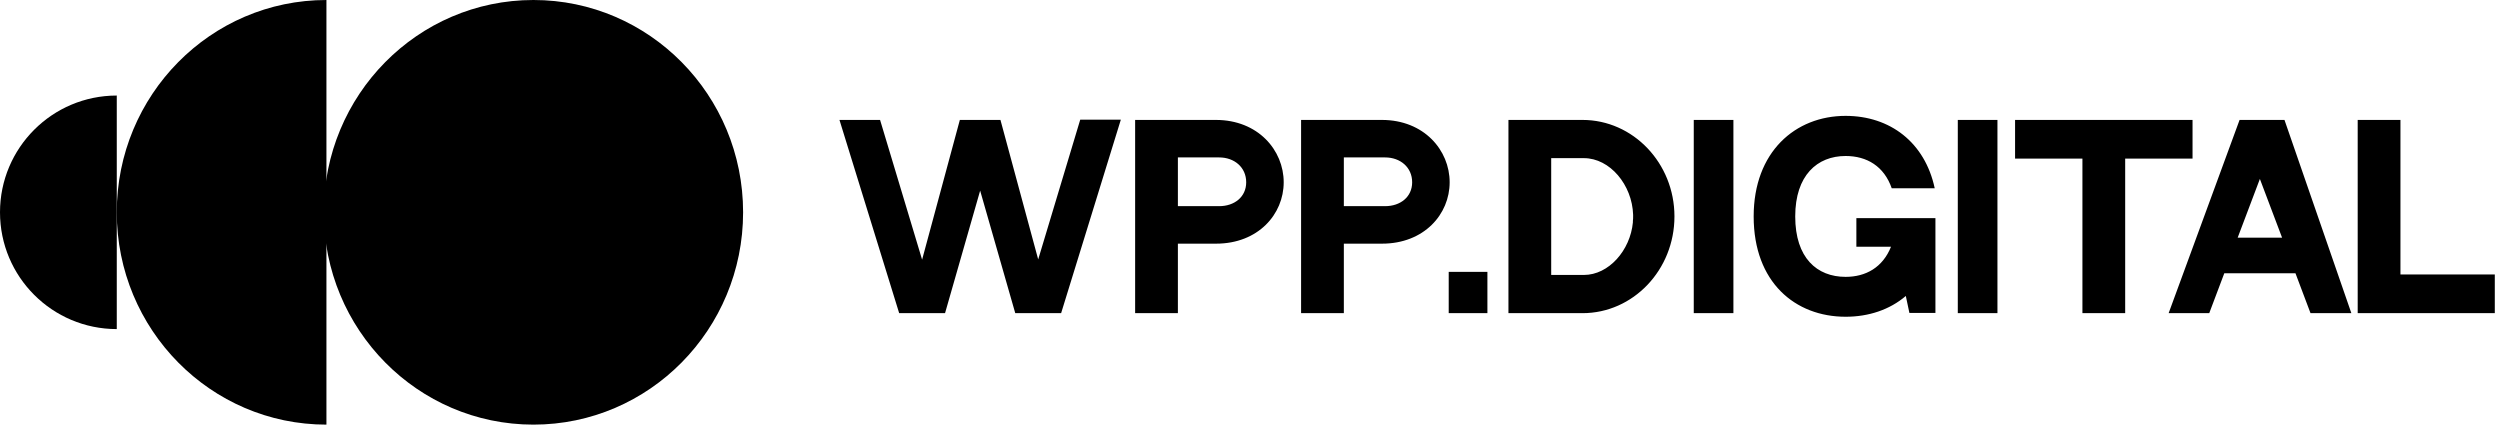
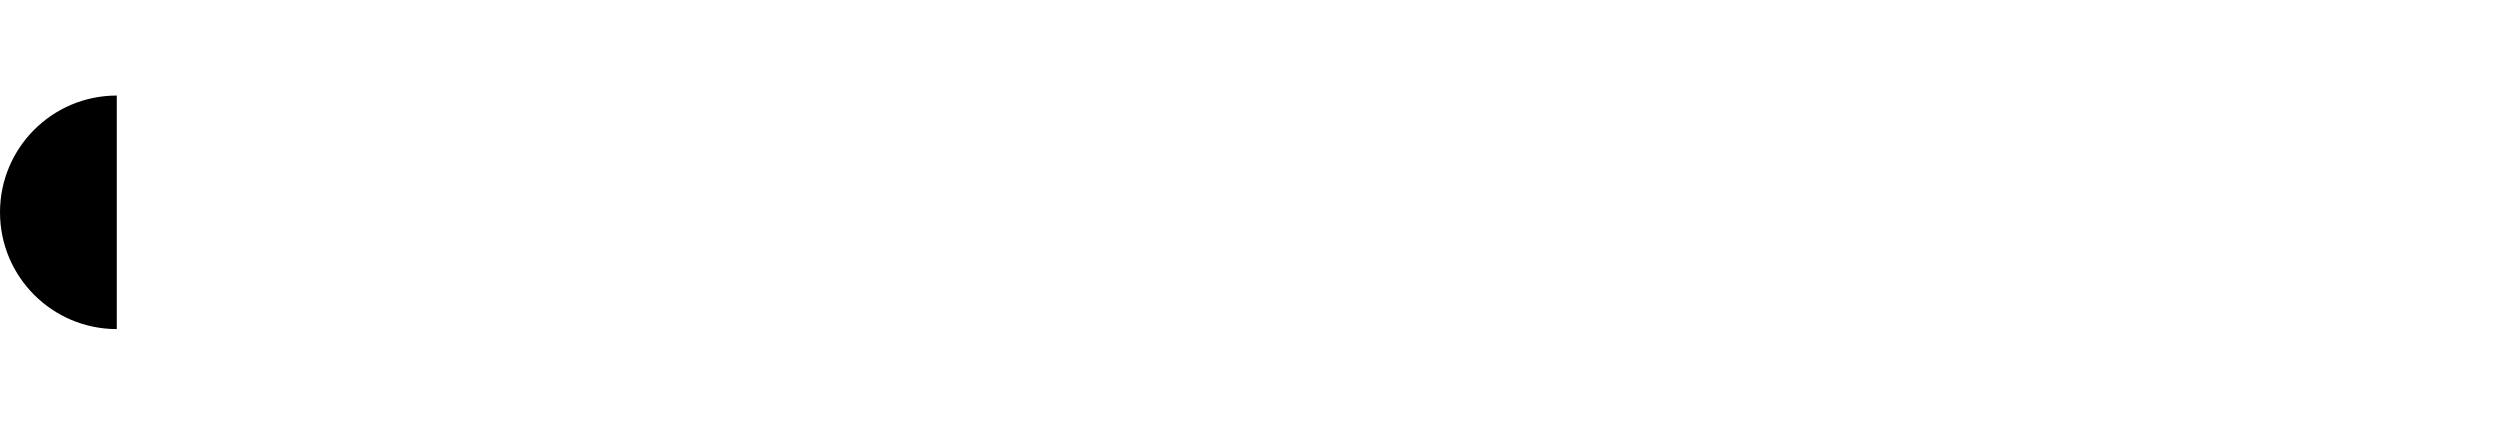
<svg xmlns="http://www.w3.org/2000/svg" width="471" height="80" viewBox="0 0 471 80" fill="none">
-   <path d="M203.515 22.55H211.165L199.915 59H191.275L184.66 35.915L178.045 59H169.405L158.155 22.595H165.805L173.725 48.92L180.835 22.595H188.485L195.595 48.875L203.515 22.55ZM213.859 22.595H229.069C237.034 22.595 241.849 28.31 241.849 34.34C241.849 40.37 237.034 45.905 229.114 45.905C221.419 45.905 221.914 45.905 221.914 45.905V59H213.859V22.595ZM229.699 38.84C232.534 38.84 234.784 37.13 234.784 34.34C234.784 31.505 232.534 29.66 229.699 29.66H221.914V38.84H229.699ZM245.125 22.595H260.335C268.3 22.595 273.115 28.31 273.115 34.34C273.115 40.37 268.3 45.905 260.38 45.905C252.685 45.905 253.18 45.905 253.18 45.905V59H245.125V22.595ZM260.965 38.84C263.8 38.84 266.05 37.13 266.05 34.34C266.05 31.505 263.8 29.66 260.965 29.66H253.18V38.84H260.965ZM280.227 59H272.937V51.215H280.227V59ZM298.141 22.595C307.681 22.595 315.466 30.74 315.466 40.775C315.466 50.855 307.681 59 298.141 59H284.191V22.595H298.141ZM292.246 29.795V51.8H298.411C303.091 51.8 307.141 47.165 307.636 41.9C307.636 41.855 307.636 41.855 307.636 41.855C307.636 41.765 307.636 41.72 307.636 41.63C307.681 41.36 307.681 41.09 307.681 40.775C307.681 40.685 307.681 40.595 307.681 40.46C307.501 34.835 303.316 29.795 298.411 29.795H292.246ZM326.574 22.595V59H319.104V22.595H326.574ZM349.74 41.09H364.635V58.955H359.73L359.055 55.76C355.995 58.37 352.035 59.675 347.715 59.675C338.22 59.675 330.39 53.195 330.39 40.775C330.39 28.625 338.22 21.83 347.715 21.83C356.085 21.83 362.655 26.825 364.5 35.465H356.4C354.96 31.325 351.72 29.39 347.715 29.39C342.36 29.39 338.22 33.035 338.22 40.775C338.22 48.605 342.315 52.16 347.715 52.16C351.495 52.16 354.69 50.405 356.265 46.49H349.74V41.09ZM376.319 22.595V59H368.849V22.595H376.319ZM379.639 22.595H413.074V29.885H400.384V59H392.329V29.885H379.639V22.595ZM435.301 59L432.466 51.485H419.056L416.221 59H408.571L421.936 22.595H430.396L442.996 59H435.301ZM421.576 44.78H429.946L425.761 33.71L421.576 44.78ZM452.245 51.71H470.02V59H444.19V22.595H452.245V51.71Z" fill="black" />
-   <ellipse cx="100.5" cy="40" rx="39.5" ry="40" fill="black" />
-   <path d="M61.5 37.5C61.5 59.591 61.5 55.5 61.5 80C39.685 80 22 62.091 22 40C22 17.909 39.685 0 61.5 0C61.5 20 61.5 15.409 61.5 37.5Z" fill="black" />
  <path d="M22 38.625C22 50.775 22 48.525 22 62C9.85 62 0 52.15 0 40C0 27.85 9.85 18 22 18C22 29 22 26.475 22 38.625Z" fill="black" />
</svg>